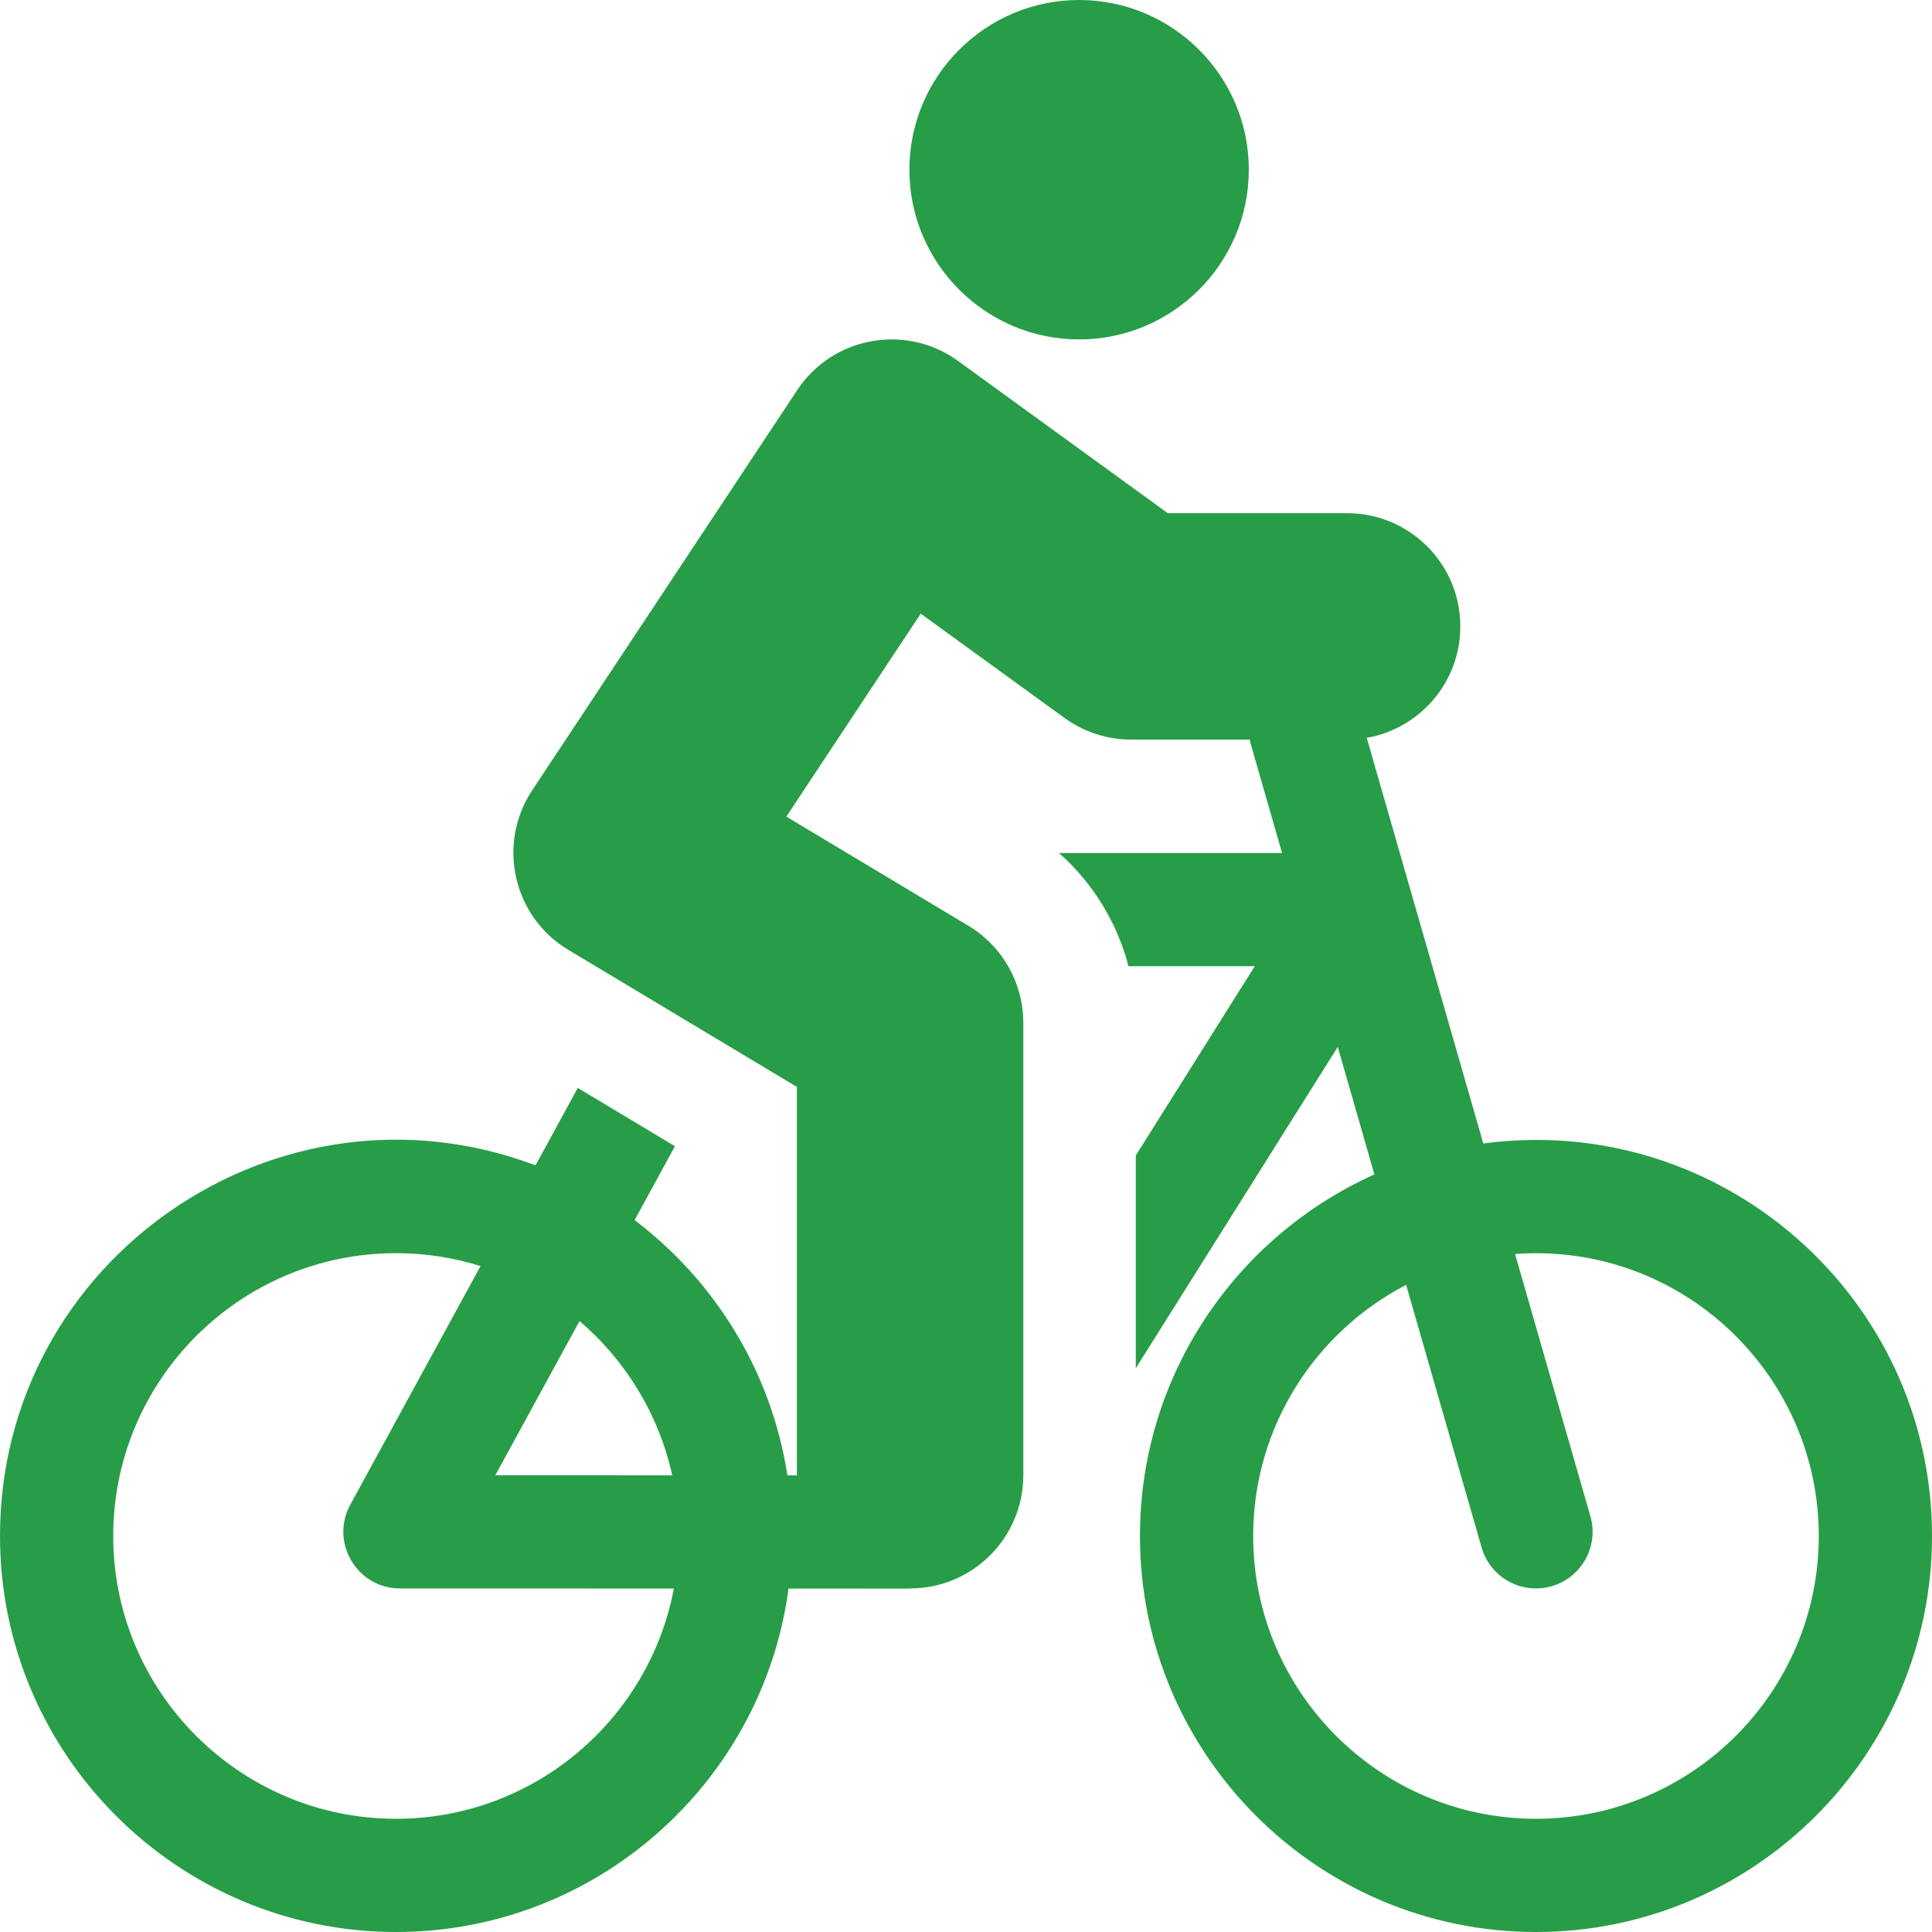
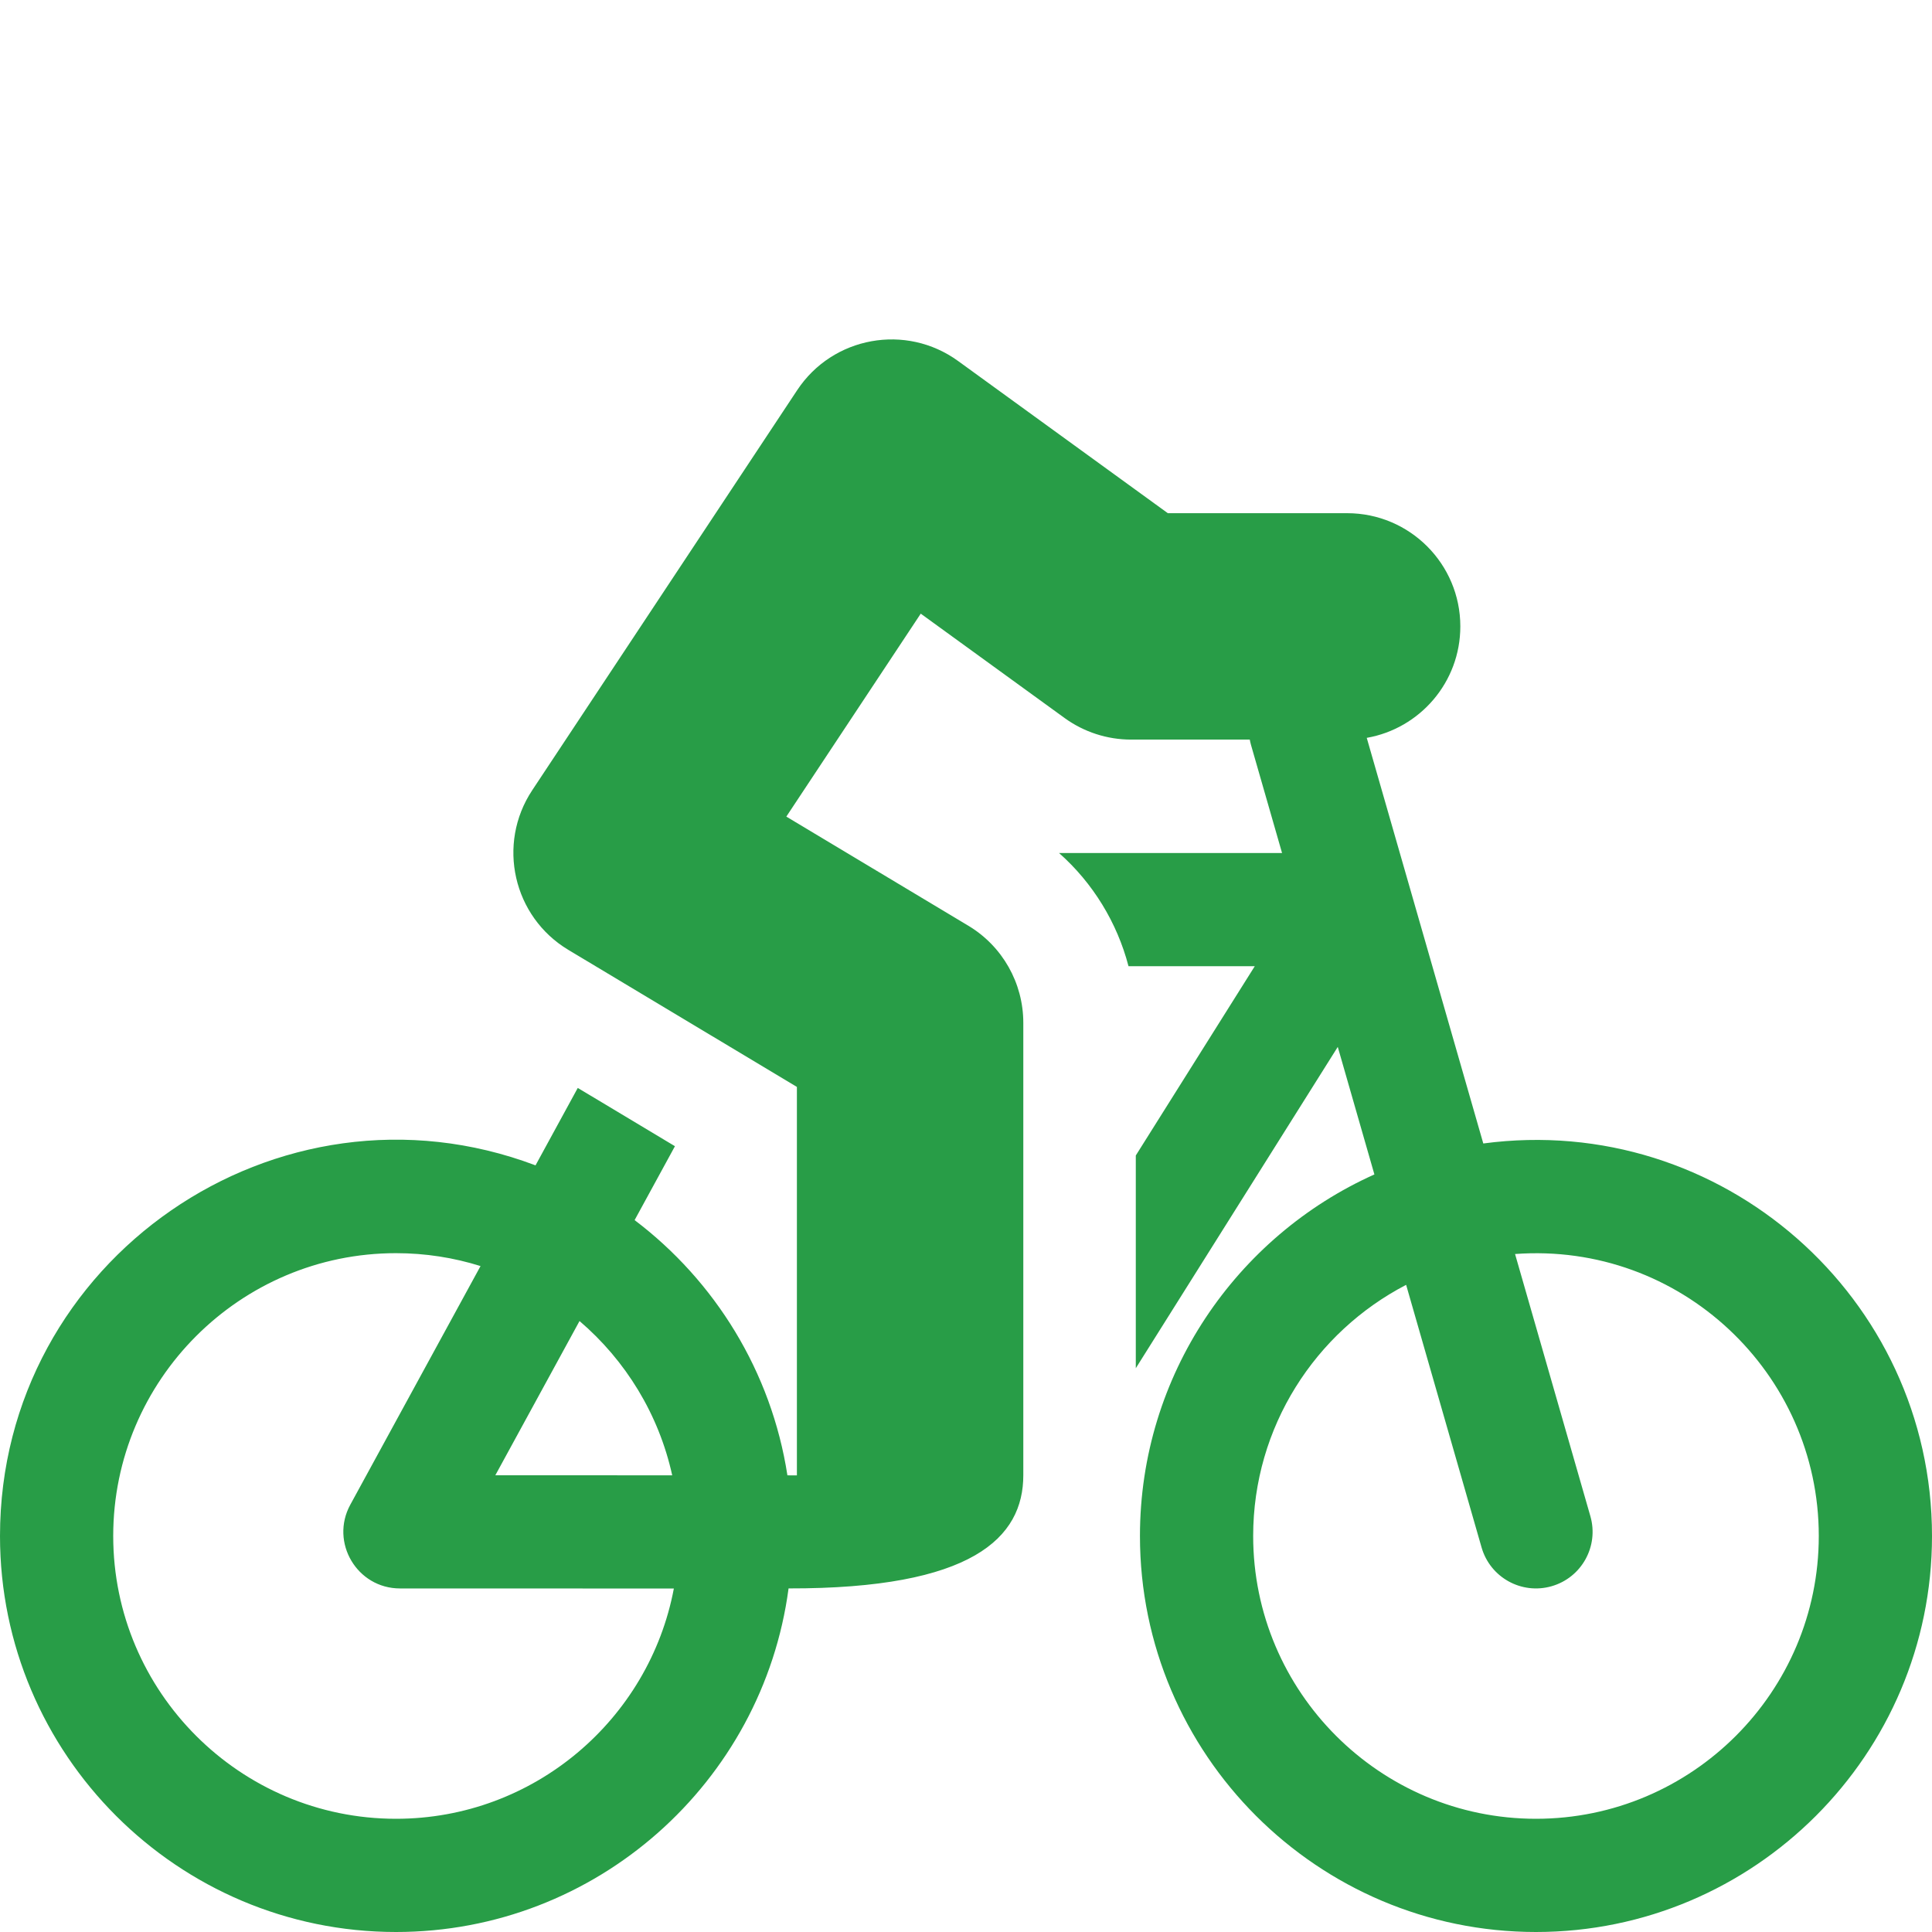
<svg xmlns="http://www.w3.org/2000/svg" width="80" height="80" viewBox="0 0 80 80" fill="none">
-   <path d="M61.42 47.349L56.594 30.553C58.795 30.168 60.469 28.249 60.469 25.938C60.469 23.349 58.37 21.25 55.781 21.25H48.357L39.672 14.948C37.514 13.382 34.483 13.931 33.011 16.154L22.037 32.724C20.563 34.951 21.245 37.96 23.535 39.333L32.998 45.007C32.998 46.294 32.998 59.434 32.998 61.092L32.605 61.091C31.942 56.792 29.602 53.039 26.278 50.522L27.948 47.462L23.924 45.049L22.175 48.255C11.499 44.223 0 52.151 0 63.602C0 72.644 7.356 80 16.398 80C24.703 80 31.584 73.796 32.652 65.779L37.656 65.781V65.773C40.27 65.788 42.373 63.674 42.373 61.086V42.352C42.373 40.705 41.508 39.178 40.096 38.332L32.56 33.814L38.126 25.41L44.083 29.732C44.883 30.312 45.847 30.625 46.836 30.625H51.75C51.764 30.7 51.781 30.774 51.802 30.849L53.087 35.321H43.852C45.255 36.562 46.258 38.203 46.729 40.008H51.958L47.031 47.846V56.655L55.394 43.35L56.911 48.631C51.195 51.196 47.203 56.941 47.203 63.602C47.203 72.644 54.559 80 63.602 80C72.644 80 80 72.644 80 63.602C80 53.722 71.276 46.032 61.42 47.349ZM23.997 54.701C25.902 56.33 27.279 58.557 27.835 61.09L20.511 61.087L23.997 54.701ZM16.398 75.312C9.941 75.312 4.688 70.059 4.688 63.602C4.688 57.144 9.941 51.891 16.398 51.891C17.617 51.891 18.793 52.078 19.898 52.425L14.505 62.307C13.655 63.865 14.783 65.773 16.562 65.774L27.903 65.777C26.881 71.198 22.112 75.312 16.398 75.312ZM63.602 75.312C57.144 75.312 51.891 70.059 51.891 63.602C51.891 59.082 54.466 55.155 58.225 53.203L61.349 64.077C61.707 65.323 63.007 66.039 64.249 65.682C65.493 65.325 66.212 64.027 65.854 62.782L62.735 51.926C69.574 51.422 75.312 56.853 75.312 63.602C75.312 70.059 70.059 75.312 63.602 75.312Z" fill="#289D47" />
-   <path d="M44.684 14.055C48.558 14.055 51.711 10.902 51.711 7.027C51.711 3.152 48.558 0 44.684 0C40.809 0 37.656 3.152 37.656 7.027C37.656 10.902 40.809 14.055 44.684 14.055Z" fill="#289D47" />
+   <path d="M61.42 47.349L56.594 30.553C58.795 30.168 60.469 28.249 60.469 25.938C60.469 23.349 58.37 21.25 55.781 21.25H48.357L39.672 14.948C37.514 13.382 34.483 13.931 33.011 16.154L22.037 32.724C20.563 34.951 21.245 37.96 23.535 39.333L32.998 45.007C32.998 46.294 32.998 59.434 32.998 61.092L32.605 61.091C31.942 56.792 29.602 53.039 26.278 50.522L27.948 47.462L23.924 45.049L22.175 48.255C11.499 44.223 0 52.151 0 63.602C0 72.644 7.356 80 16.398 80C24.703 80 31.584 73.796 32.652 65.779V65.773C40.27 65.788 42.373 63.674 42.373 61.086V42.352C42.373 40.705 41.508 39.178 40.096 38.332L32.56 33.814L38.126 25.41L44.083 29.732C44.883 30.312 45.847 30.625 46.836 30.625H51.75C51.764 30.7 51.781 30.774 51.802 30.849L53.087 35.321H43.852C45.255 36.562 46.258 38.203 46.729 40.008H51.958L47.031 47.846V56.655L55.394 43.35L56.911 48.631C51.195 51.196 47.203 56.941 47.203 63.602C47.203 72.644 54.559 80 63.602 80C72.644 80 80 72.644 80 63.602C80 53.722 71.276 46.032 61.42 47.349ZM23.997 54.701C25.902 56.33 27.279 58.557 27.835 61.09L20.511 61.087L23.997 54.701ZM16.398 75.312C9.941 75.312 4.688 70.059 4.688 63.602C4.688 57.144 9.941 51.891 16.398 51.891C17.617 51.891 18.793 52.078 19.898 52.425L14.505 62.307C13.655 63.865 14.783 65.773 16.562 65.774L27.903 65.777C26.881 71.198 22.112 75.312 16.398 75.312ZM63.602 75.312C57.144 75.312 51.891 70.059 51.891 63.602C51.891 59.082 54.466 55.155 58.225 53.203L61.349 64.077C61.707 65.323 63.007 66.039 64.249 65.682C65.493 65.325 66.212 64.027 65.854 62.782L62.735 51.926C69.574 51.422 75.312 56.853 75.312 63.602C75.312 70.059 70.059 75.312 63.602 75.312Z" fill="#289D47" />
</svg>